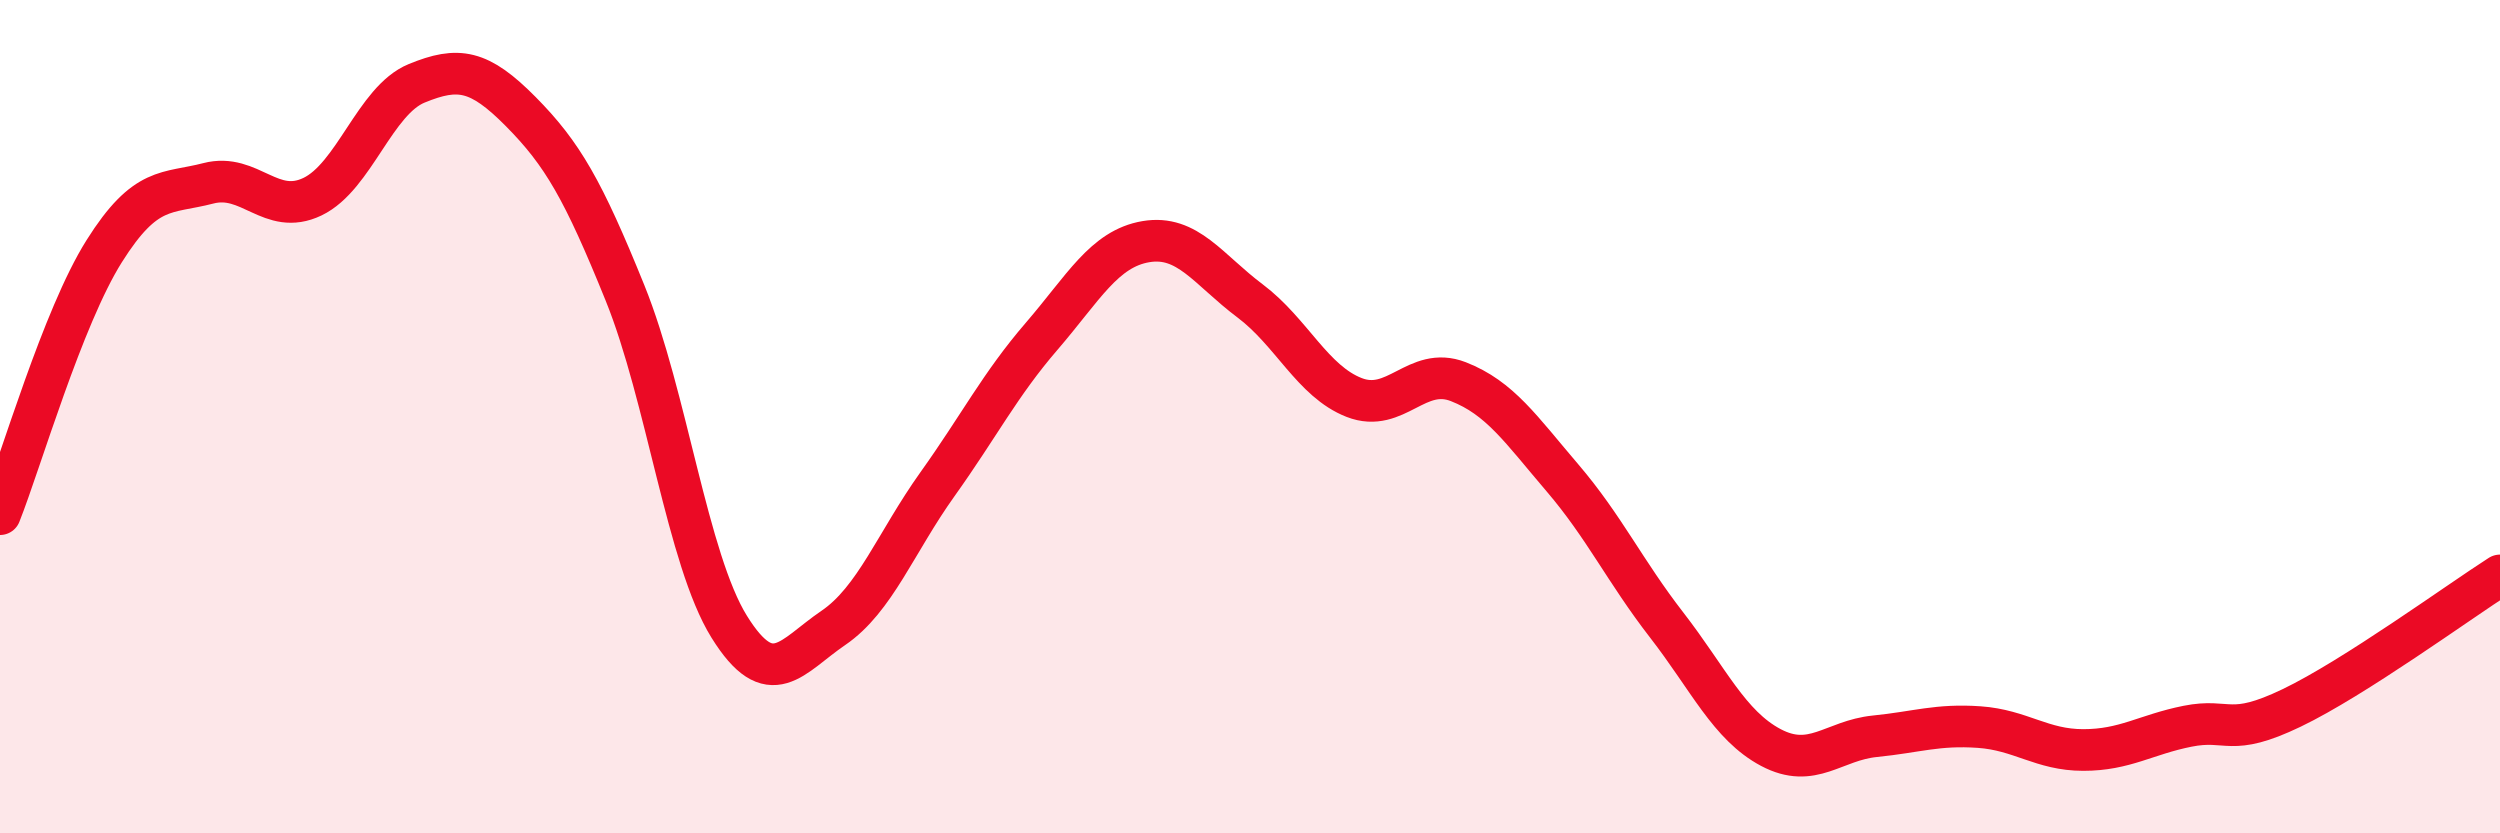
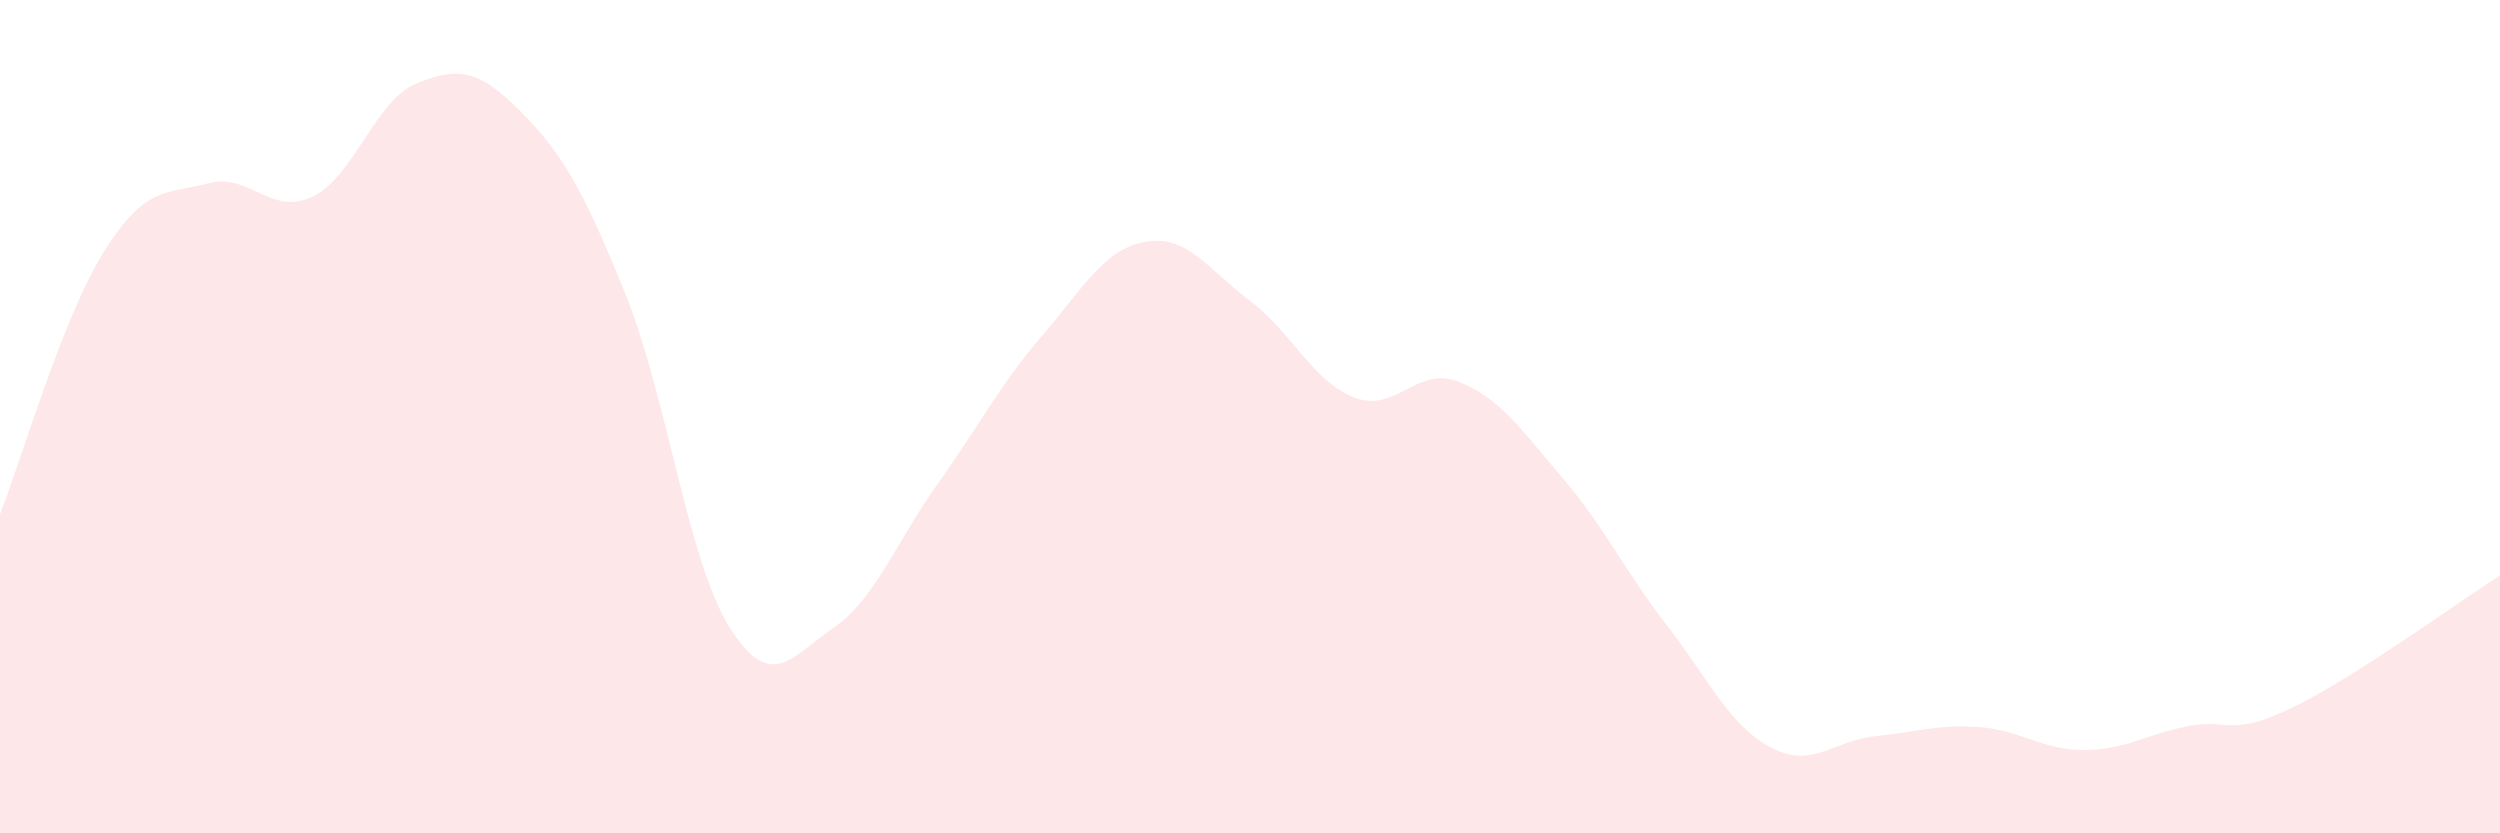
<svg xmlns="http://www.w3.org/2000/svg" width="60" height="20" viewBox="0 0 60 20">
  <path d="M 0,12.34 C 0.5,11.08 1.5,7.62 2.5,6.03 C 3.5,4.44 4,4.66 5,4.4 C 6,4.14 6.5,5.2 7.5,4.72 C 8.5,4.24 9,2.41 10,2 C 11,1.59 11.5,1.67 12.5,2.68 C 13.5,3.69 14,4.56 15,7.03 C 16,9.5 16.5,13.43 17.5,15.04 C 18.5,16.65 19,15.75 20,15.07 C 21,14.39 21.5,13.02 22.5,11.62 C 23.5,10.22 24,9.23 25,8.07 C 26,6.91 26.5,5.97 27.5,5.8 C 28.5,5.63 29,6.47 30,7.22 C 31,7.97 31.5,9.15 32.5,9.54 C 33.5,9.93 34,8.77 35,9.16 C 36,9.55 36.5,10.3 37.5,11.47 C 38.5,12.64 39,13.71 40,15 C 41,16.29 41.5,17.41 42.5,17.94 C 43.5,18.47 44,17.77 45,17.67 C 46,17.57 46.5,17.38 47.5,17.45 C 48.5,17.52 49,18 50,18 C 51,18 51.5,17.63 52.5,17.43 C 53.5,17.23 53.5,17.71 55,16.99 C 56.5,16.27 59,14.45 60,13.81L60 20L0 20Z" fill="#EB0A25" opacity="0.1" stroke-linecap="round" stroke-linejoin="round" />
-   <path d="M 0,12.34 C 0.5,11.08 1.5,7.62 2.5,6.03 C 3.5,4.44 4,4.66 5,4.4 C 6,4.14 6.5,5.2 7.5,4.72 C 8.5,4.24 9,2.41 10,2 C 11,1.59 11.5,1.67 12.5,2.68 C 13.5,3.69 14,4.56 15,7.03 C 16,9.5 16.5,13.43 17.5,15.04 C 18.5,16.65 19,15.75 20,15.07 C 21,14.39 21.5,13.02 22.5,11.62 C 23.5,10.22 24,9.23 25,8.07 C 26,6.91 26.5,5.97 27.5,5.8 C 28.5,5.63 29,6.47 30,7.22 C 31,7.97 31.5,9.15 32.5,9.54 C 33.5,9.93 34,8.77 35,9.16 C 36,9.55 36.5,10.3 37.5,11.47 C 38.5,12.64 39,13.71 40,15 C 41,16.29 41.5,17.41 42.5,17.94 C 43.5,18.47 44,17.77 45,17.67 C 46,17.57 46.5,17.38 47.5,17.45 C 48.5,17.52 49,18 50,18 C 51,18 51.5,17.63 52.5,17.43 C 53.5,17.23 53.5,17.71 55,16.99 C 56.5,16.27 59,14.45 60,13.81" stroke="#EB0A25" stroke-width="1" fill="none" stroke-linecap="round" stroke-linejoin="round" />
</svg>